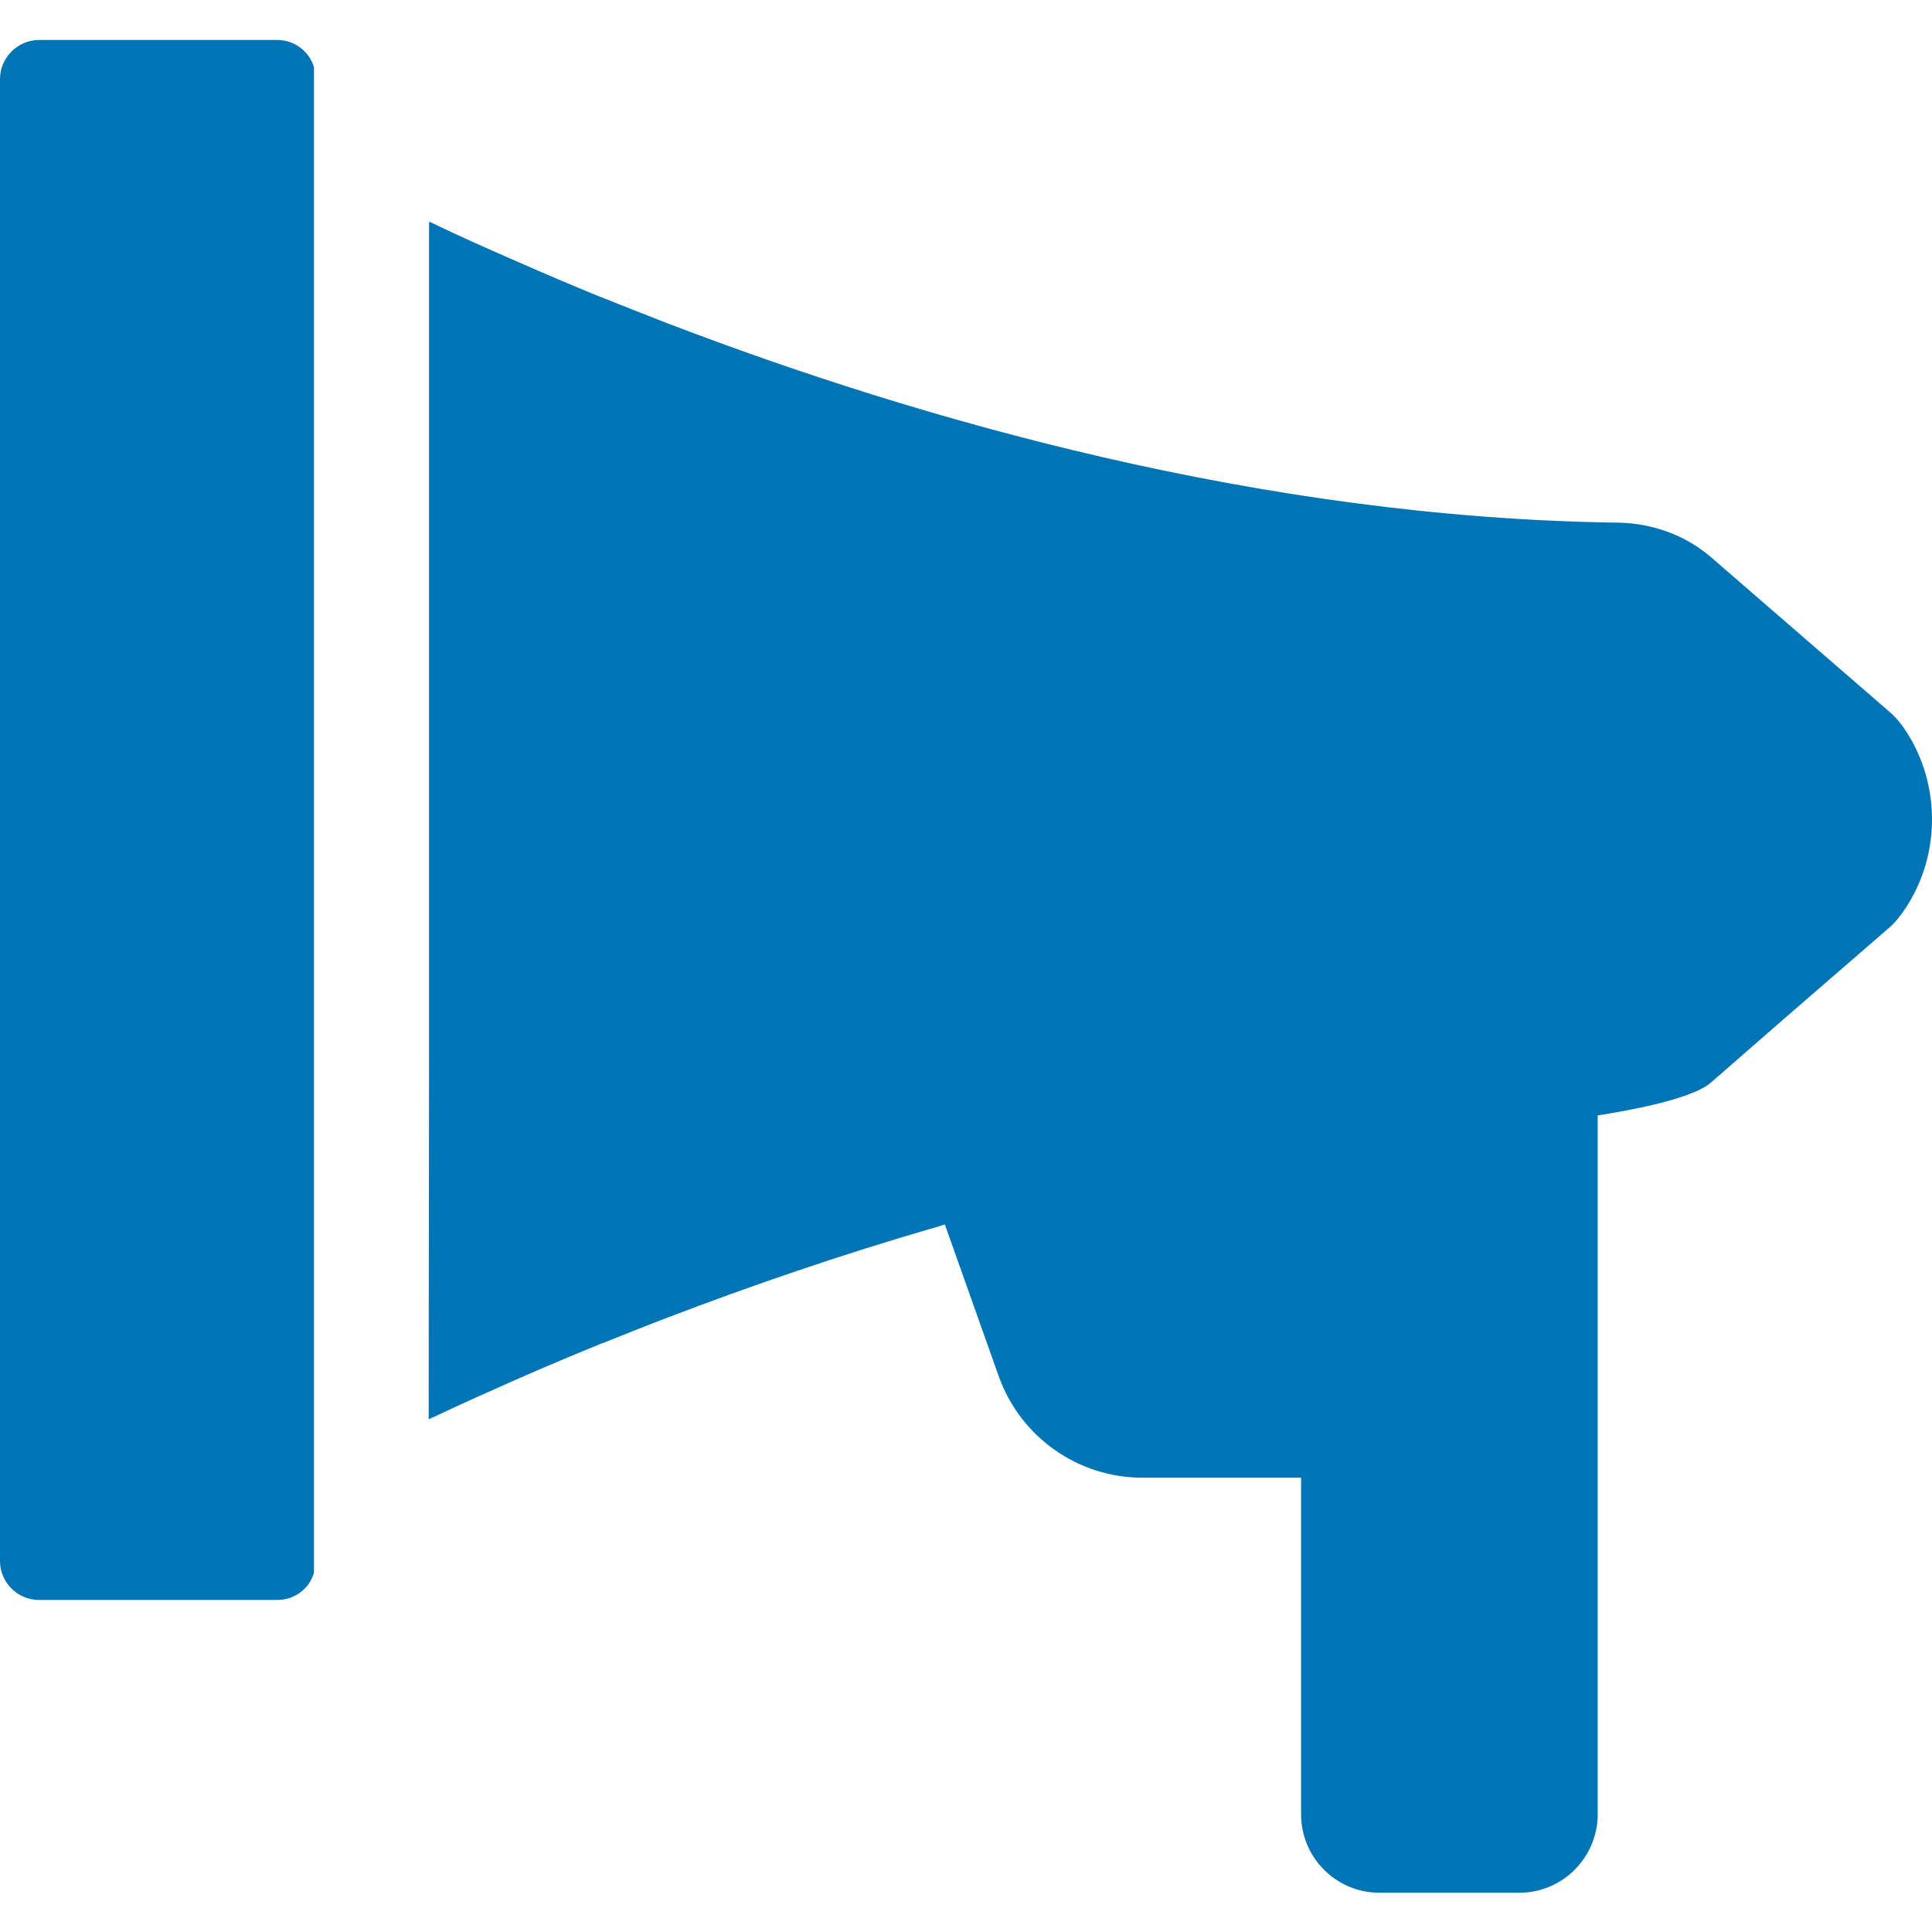
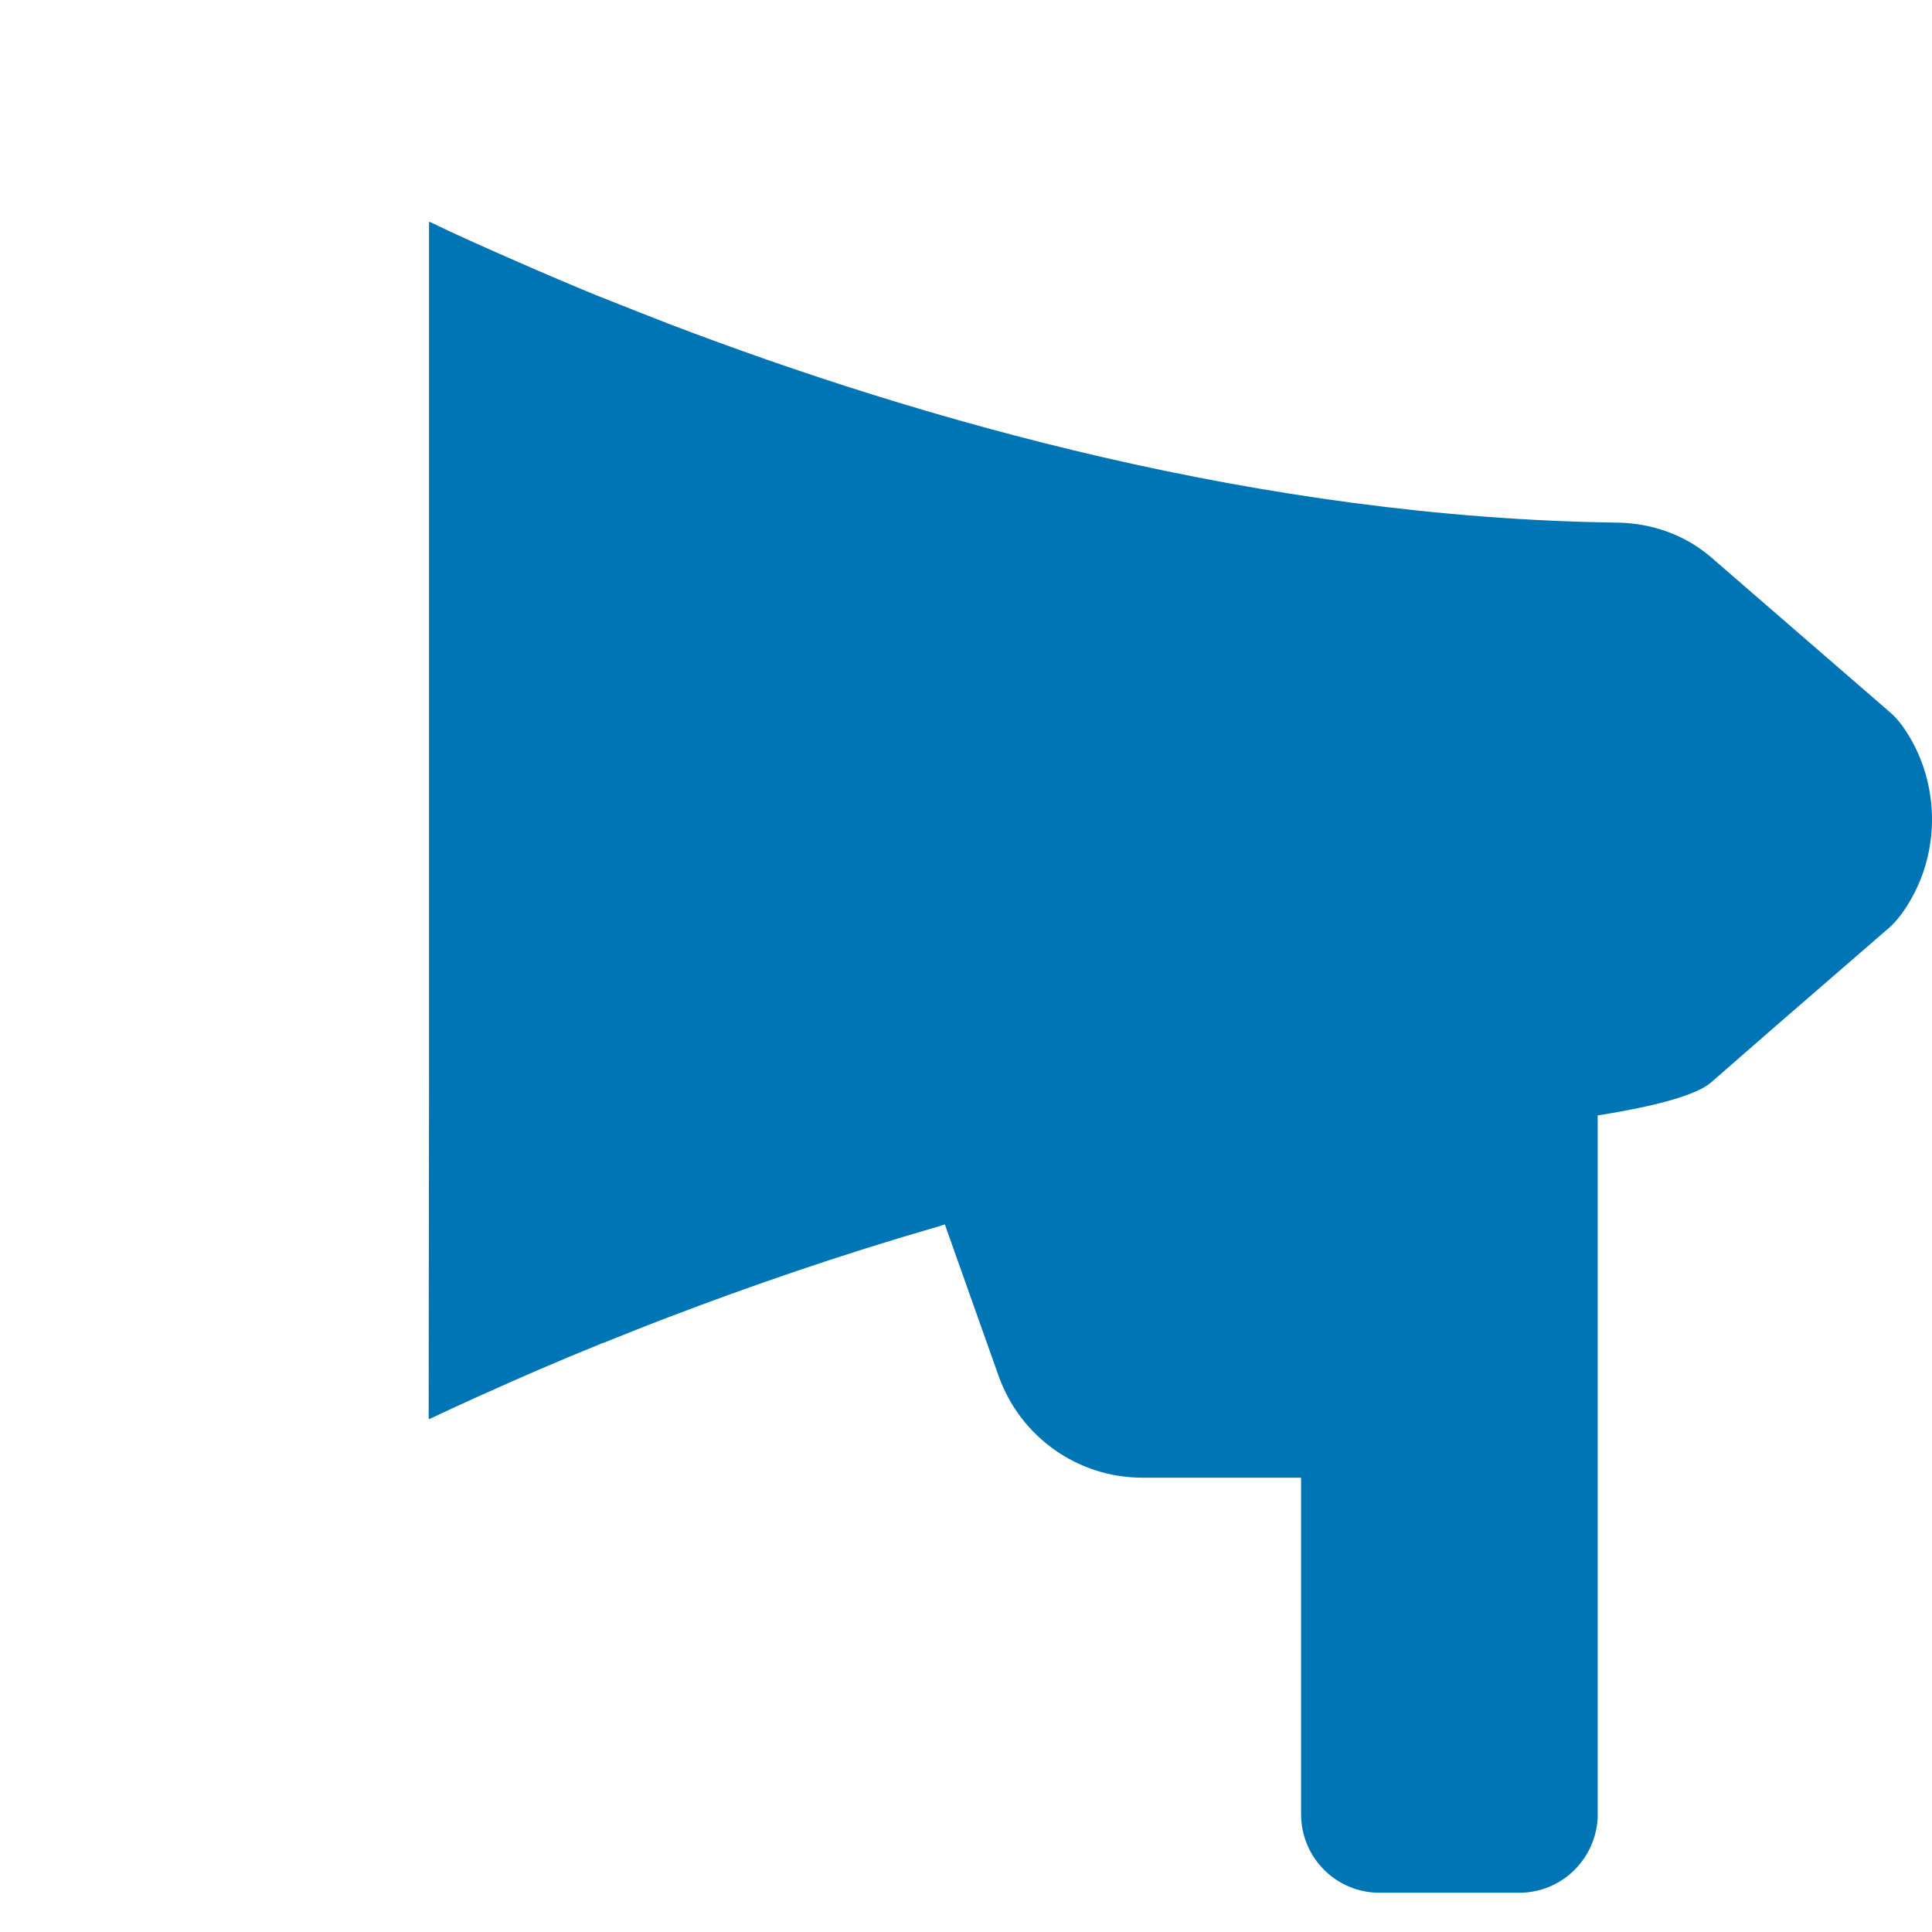
<svg xmlns="http://www.w3.org/2000/svg" version="1.1" id="_x31_0" x="0px" y="0px" viewBox="0 0 512 512" style="enable-background:new 0 0 512 512;" xml:space="preserve">
  <style type="text/css">
	.st0{fill:#0075B5;}
</style>
  <g>
-     <path class="st0" d="M73.5,10.6H10.3C4.7,10.6,0,15.3,0,20.9v392.8c0,5.7,4.7,10.3,10.3,10.3h63.2c4.6,0,8.5-3,9.7-7.2v-399   C82,13.7,78.1,10.6,73.5,10.6z" />
    <path class="st0" d="M506.7,196.4c-1.7-3-3.6-5.8-5.9-7.7l-29.2-25.3l-18-15.6c-6.9-6-15.8-9.2-25.1-9.3   c-94.3-1.3-184.6-27.2-251.3-52.7c-5.7-2.2-11.2-4.4-16.5-6.5c-0.8-0.3-1.5-0.6-2.3-0.9c-7.3-3-14.1-5.9-20.7-8.8   c-8-3.5-16-7-23.8-10.8v0.1c-0.1,0-0.1-0.1-0.2-0.1V281l-0.1,94.9c0,0,0,0,0.1,0v0.2c4.2-2,8.6-4,13.2-6.1c0.5-0.2,1.1-0.5,1.6-0.7   c9.3-4.2,19.4-8.6,30.3-13c0.4-0.2,0.9-0.4,1.3-0.5c5.5-2.2,11.2-4.5,17-6.7c21.5-8.2,45.4-16.5,71-23.9c0.8-0.2,1.5-0.5,2.3-0.7h0   l14.3,40.3c5.8,16.1,21,26.8,38,26.8h42.1v89.2c0,11.5,9.3,20.8,20.8,20.8h37c11.1,0,20.2-8.7,20.8-19.8V295.6   c6.9-1.1,24.7-4.1,30-8.7l18-15.7l29.2-25.3c2.2-1.9,4.2-4.7,5.9-7.7C513.8,225.3,513.8,209.3,506.7,196.4z" />
  </g>
</svg>